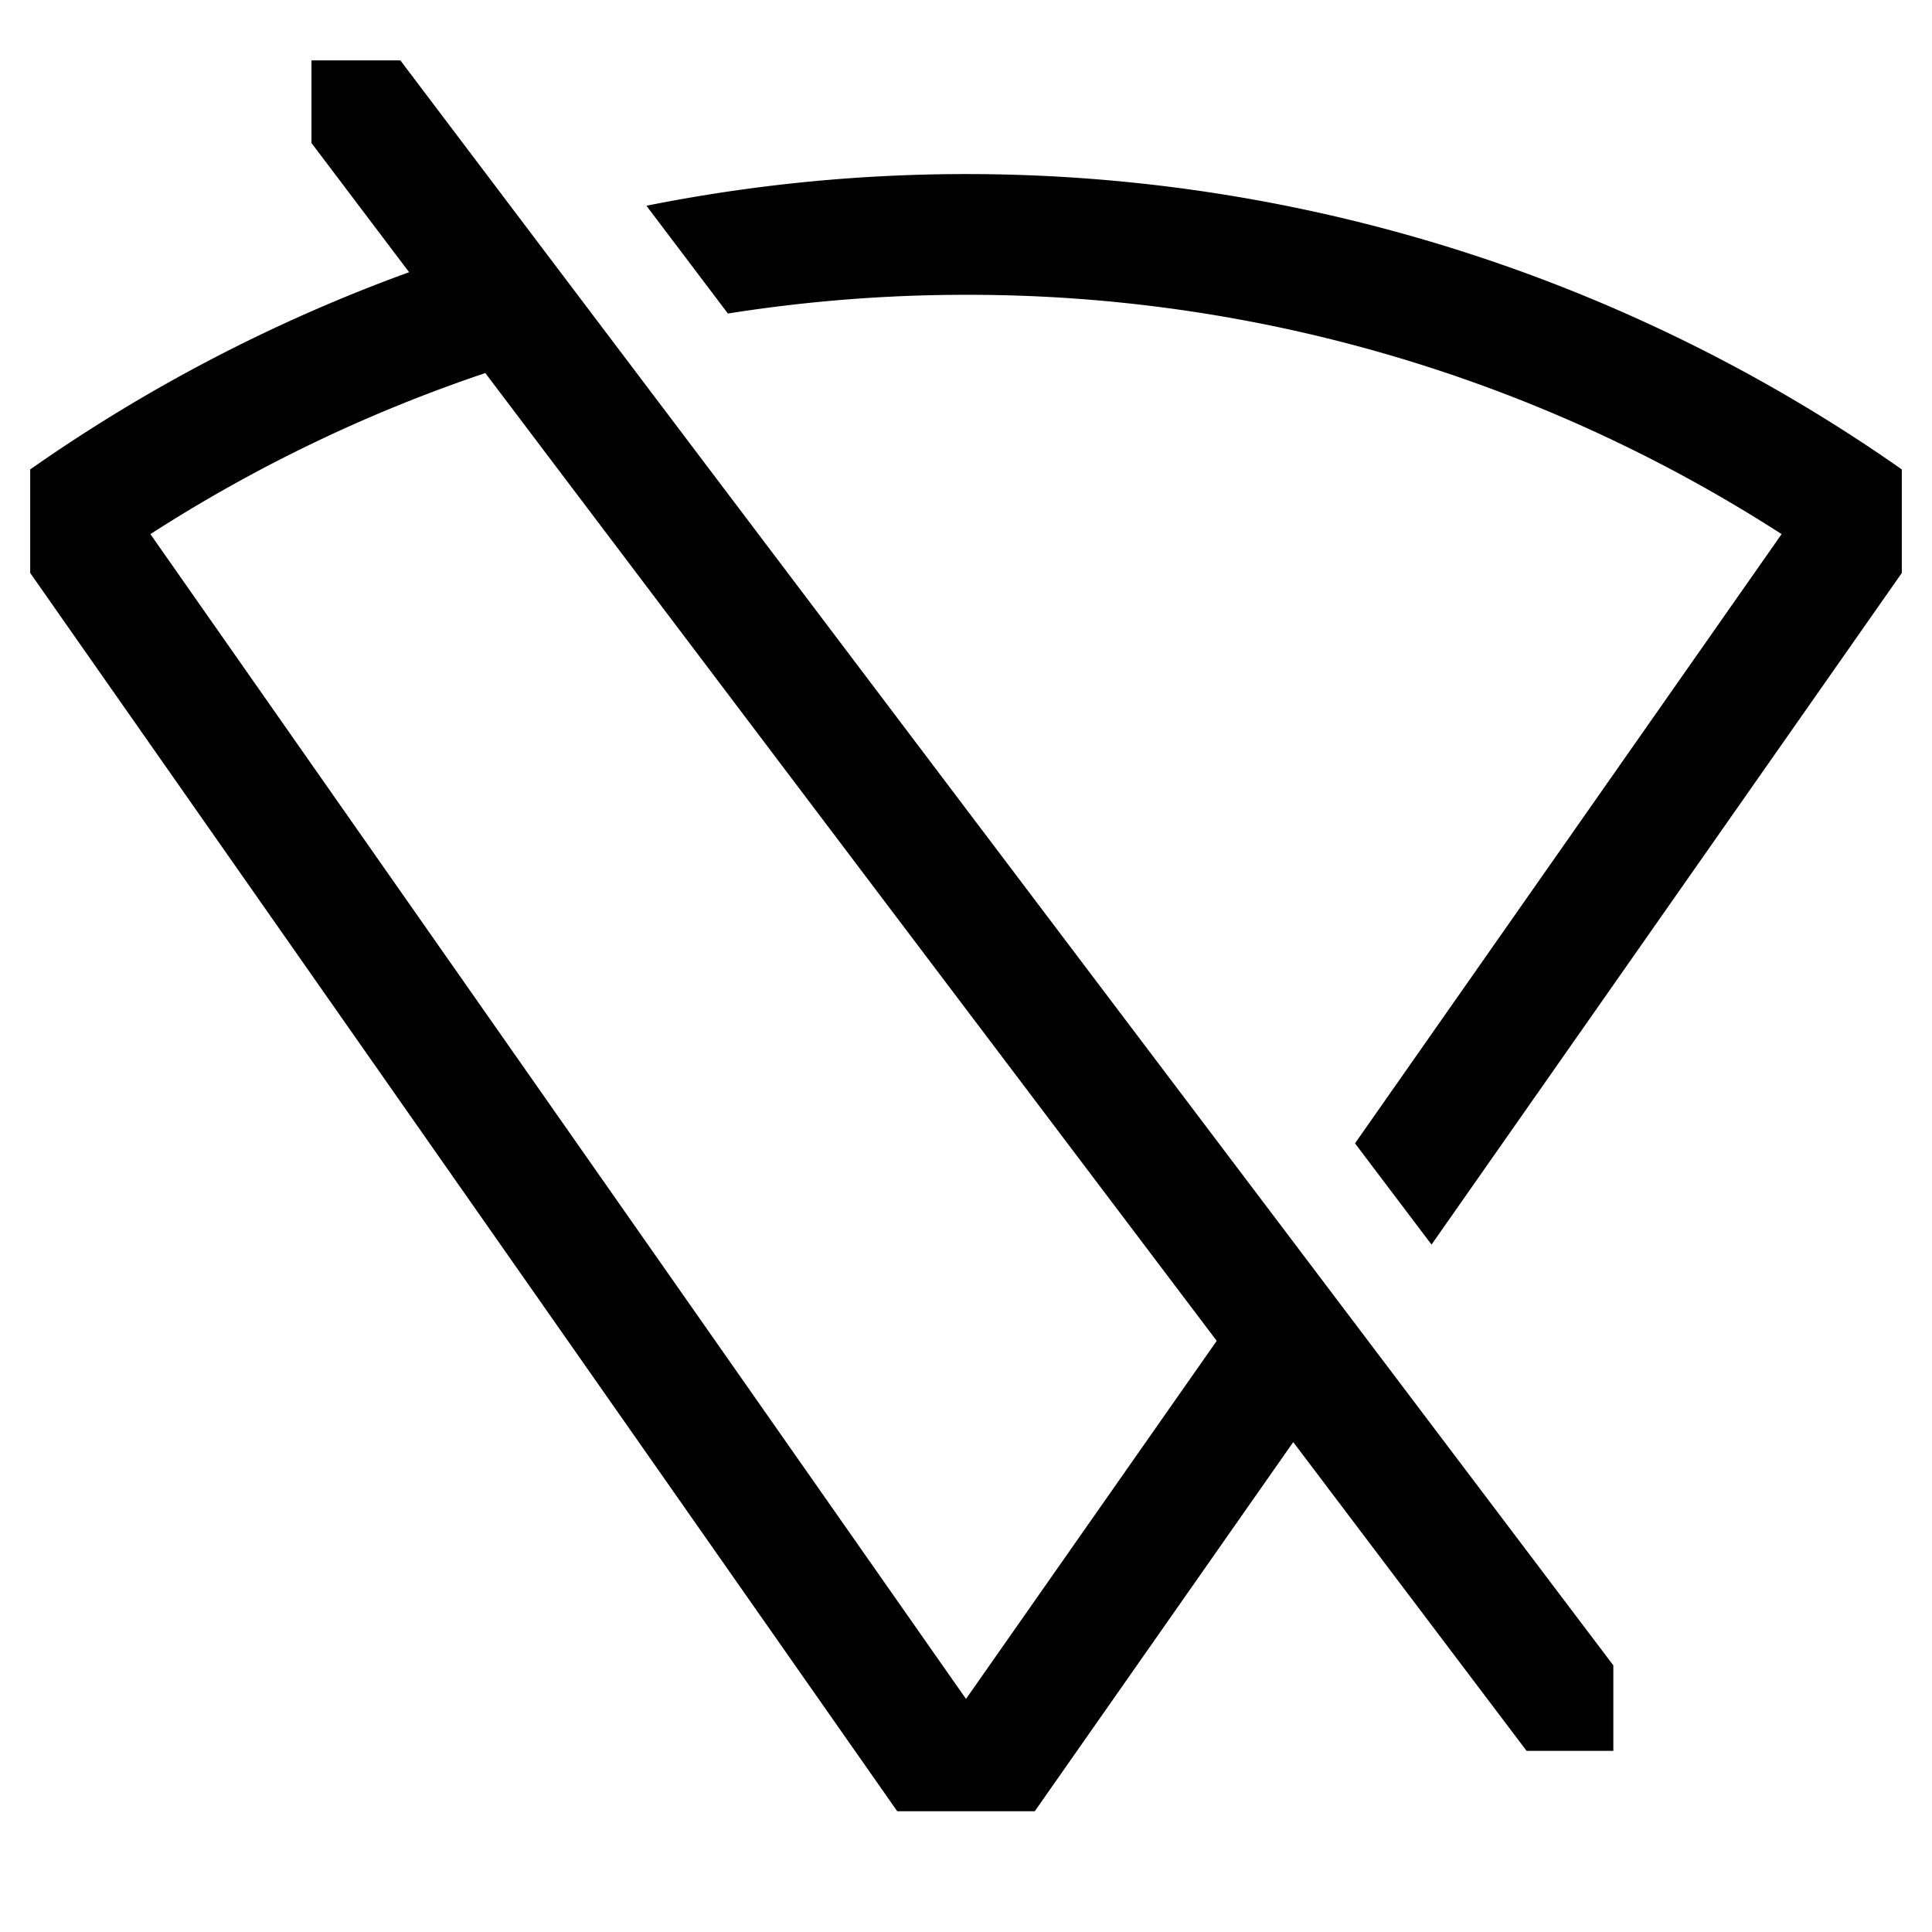
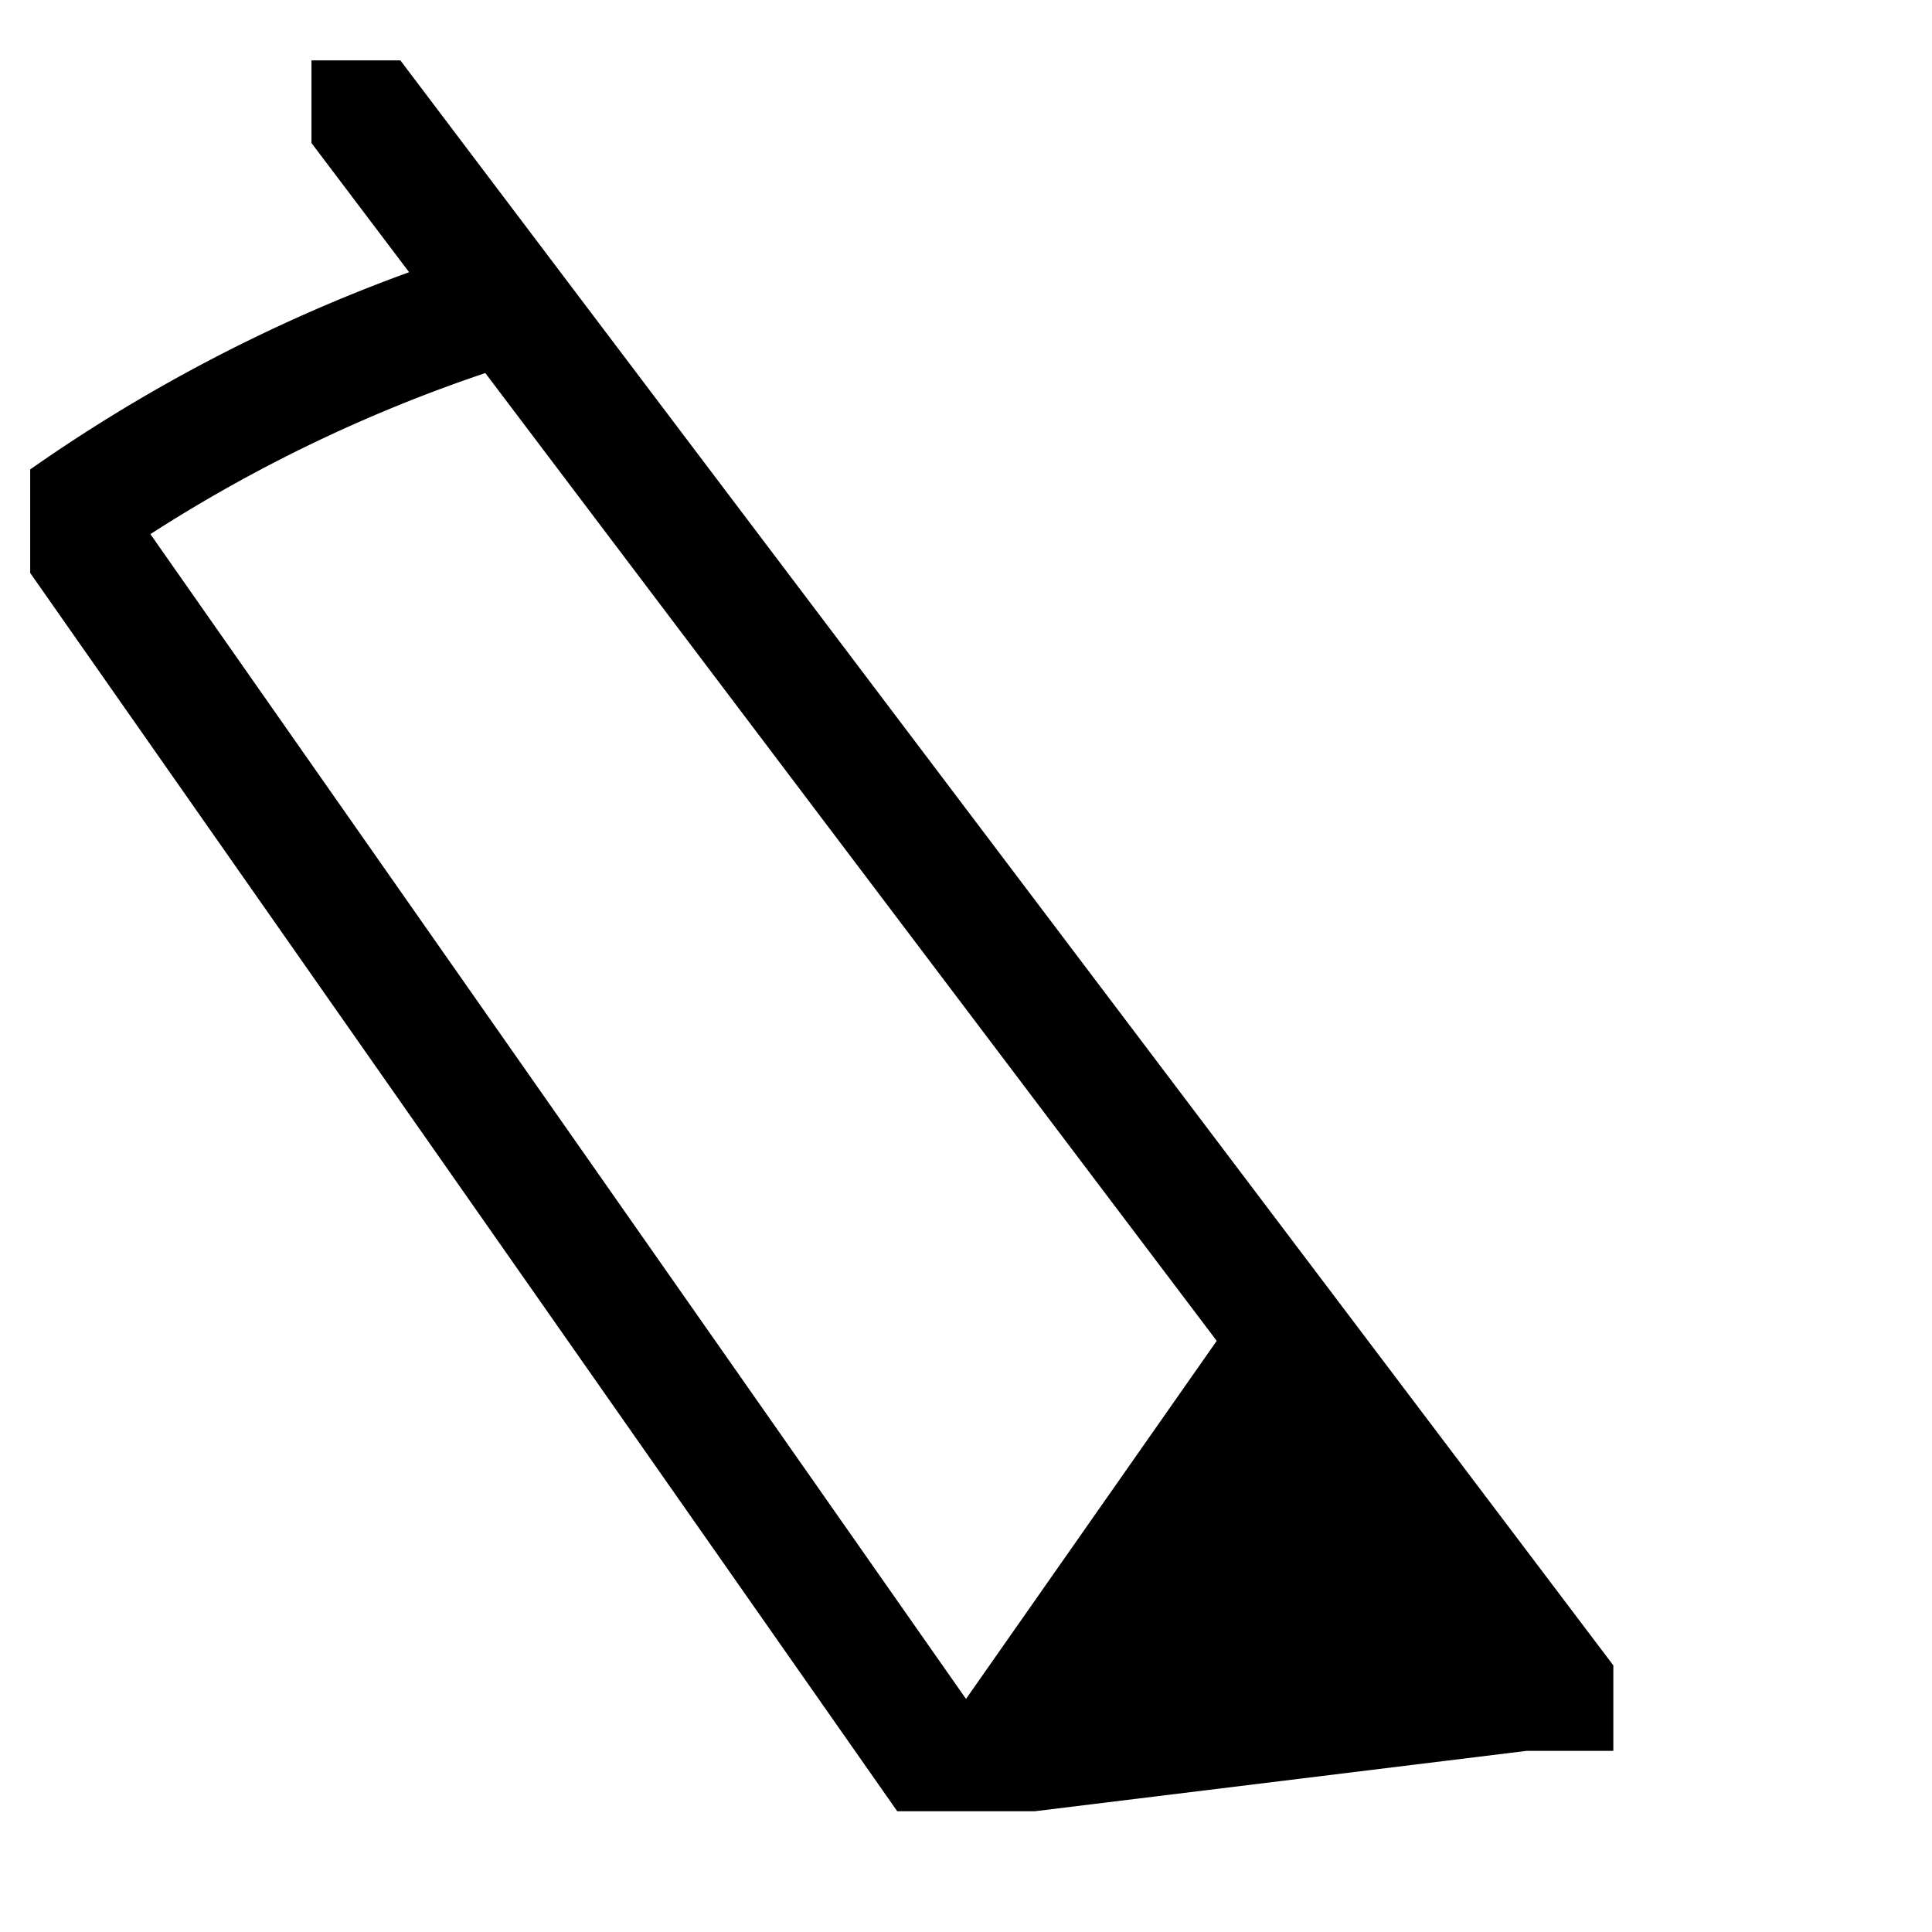
<svg xmlns="http://www.w3.org/2000/svg" viewBox="0 0 512 512">
-   <path fill="currentColor" d="M503.785,124.254A431.821,431.821,0,0,0,171.308,54.526L192.9,83.09A402.723,402.723,0,0,1,256,78.128a397.867,397.867,0,0,1,216.144,63.419L359.092,303l20.278,26.832L504,151.842V124.4Z" class="ci-primary" />
-   <path fill="currentColor" d="M82.542,16V37.9l25.874,34.237a431.346,431.346,0,0,0-100.2,52.117L8,124.4v27.438L237.778,480h36.444l68.5-97.829L404.564,464H427.55V441.342L106.1,16Zm239.9,339.34L256,450.232,39.856,141.547a398.932,398.932,0,0,1,88.759-42.683Z" class="ci-primary" />
+   <path fill="currentColor" d="M82.542,16V37.9l25.874,34.237a431.346,431.346,0,0,0-100.2,52.117L8,124.4v27.438L237.778,480h36.444L404.564,464H427.55V441.342L106.1,16Zm239.9,339.34L256,450.232,39.856,141.547a398.932,398.932,0,0,1,88.759-42.683Z" class="ci-primary" />
</svg>